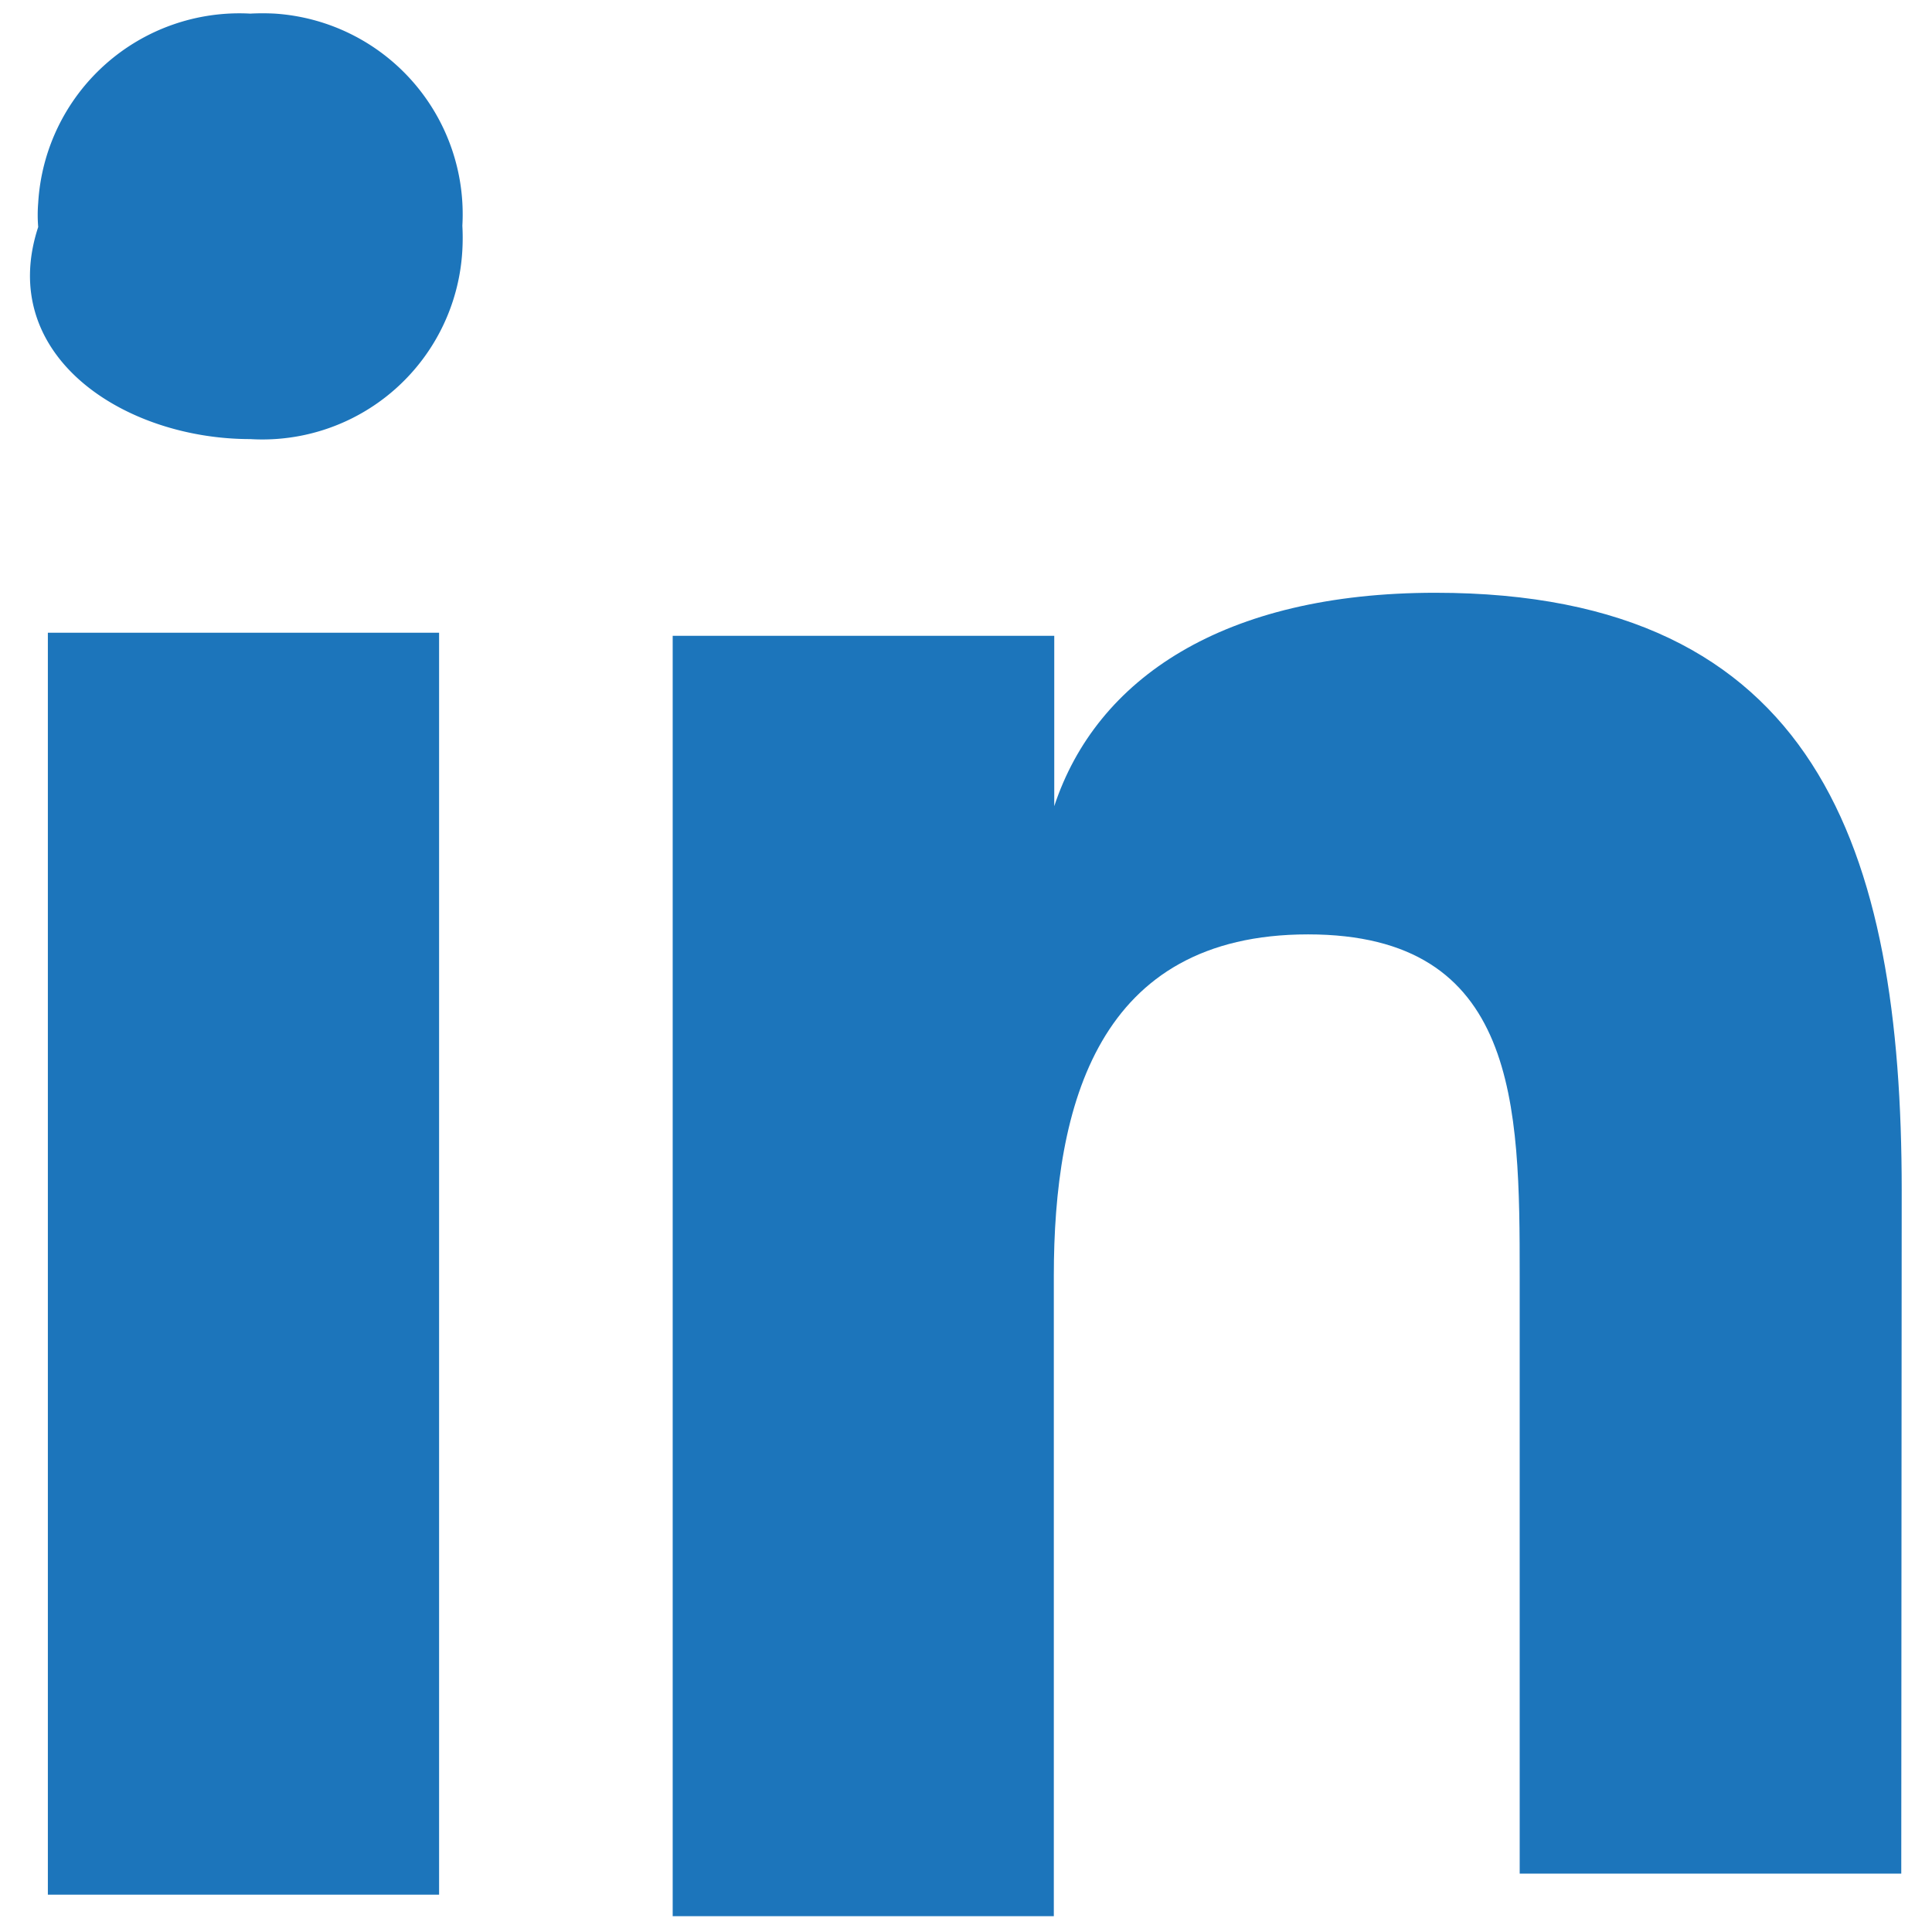
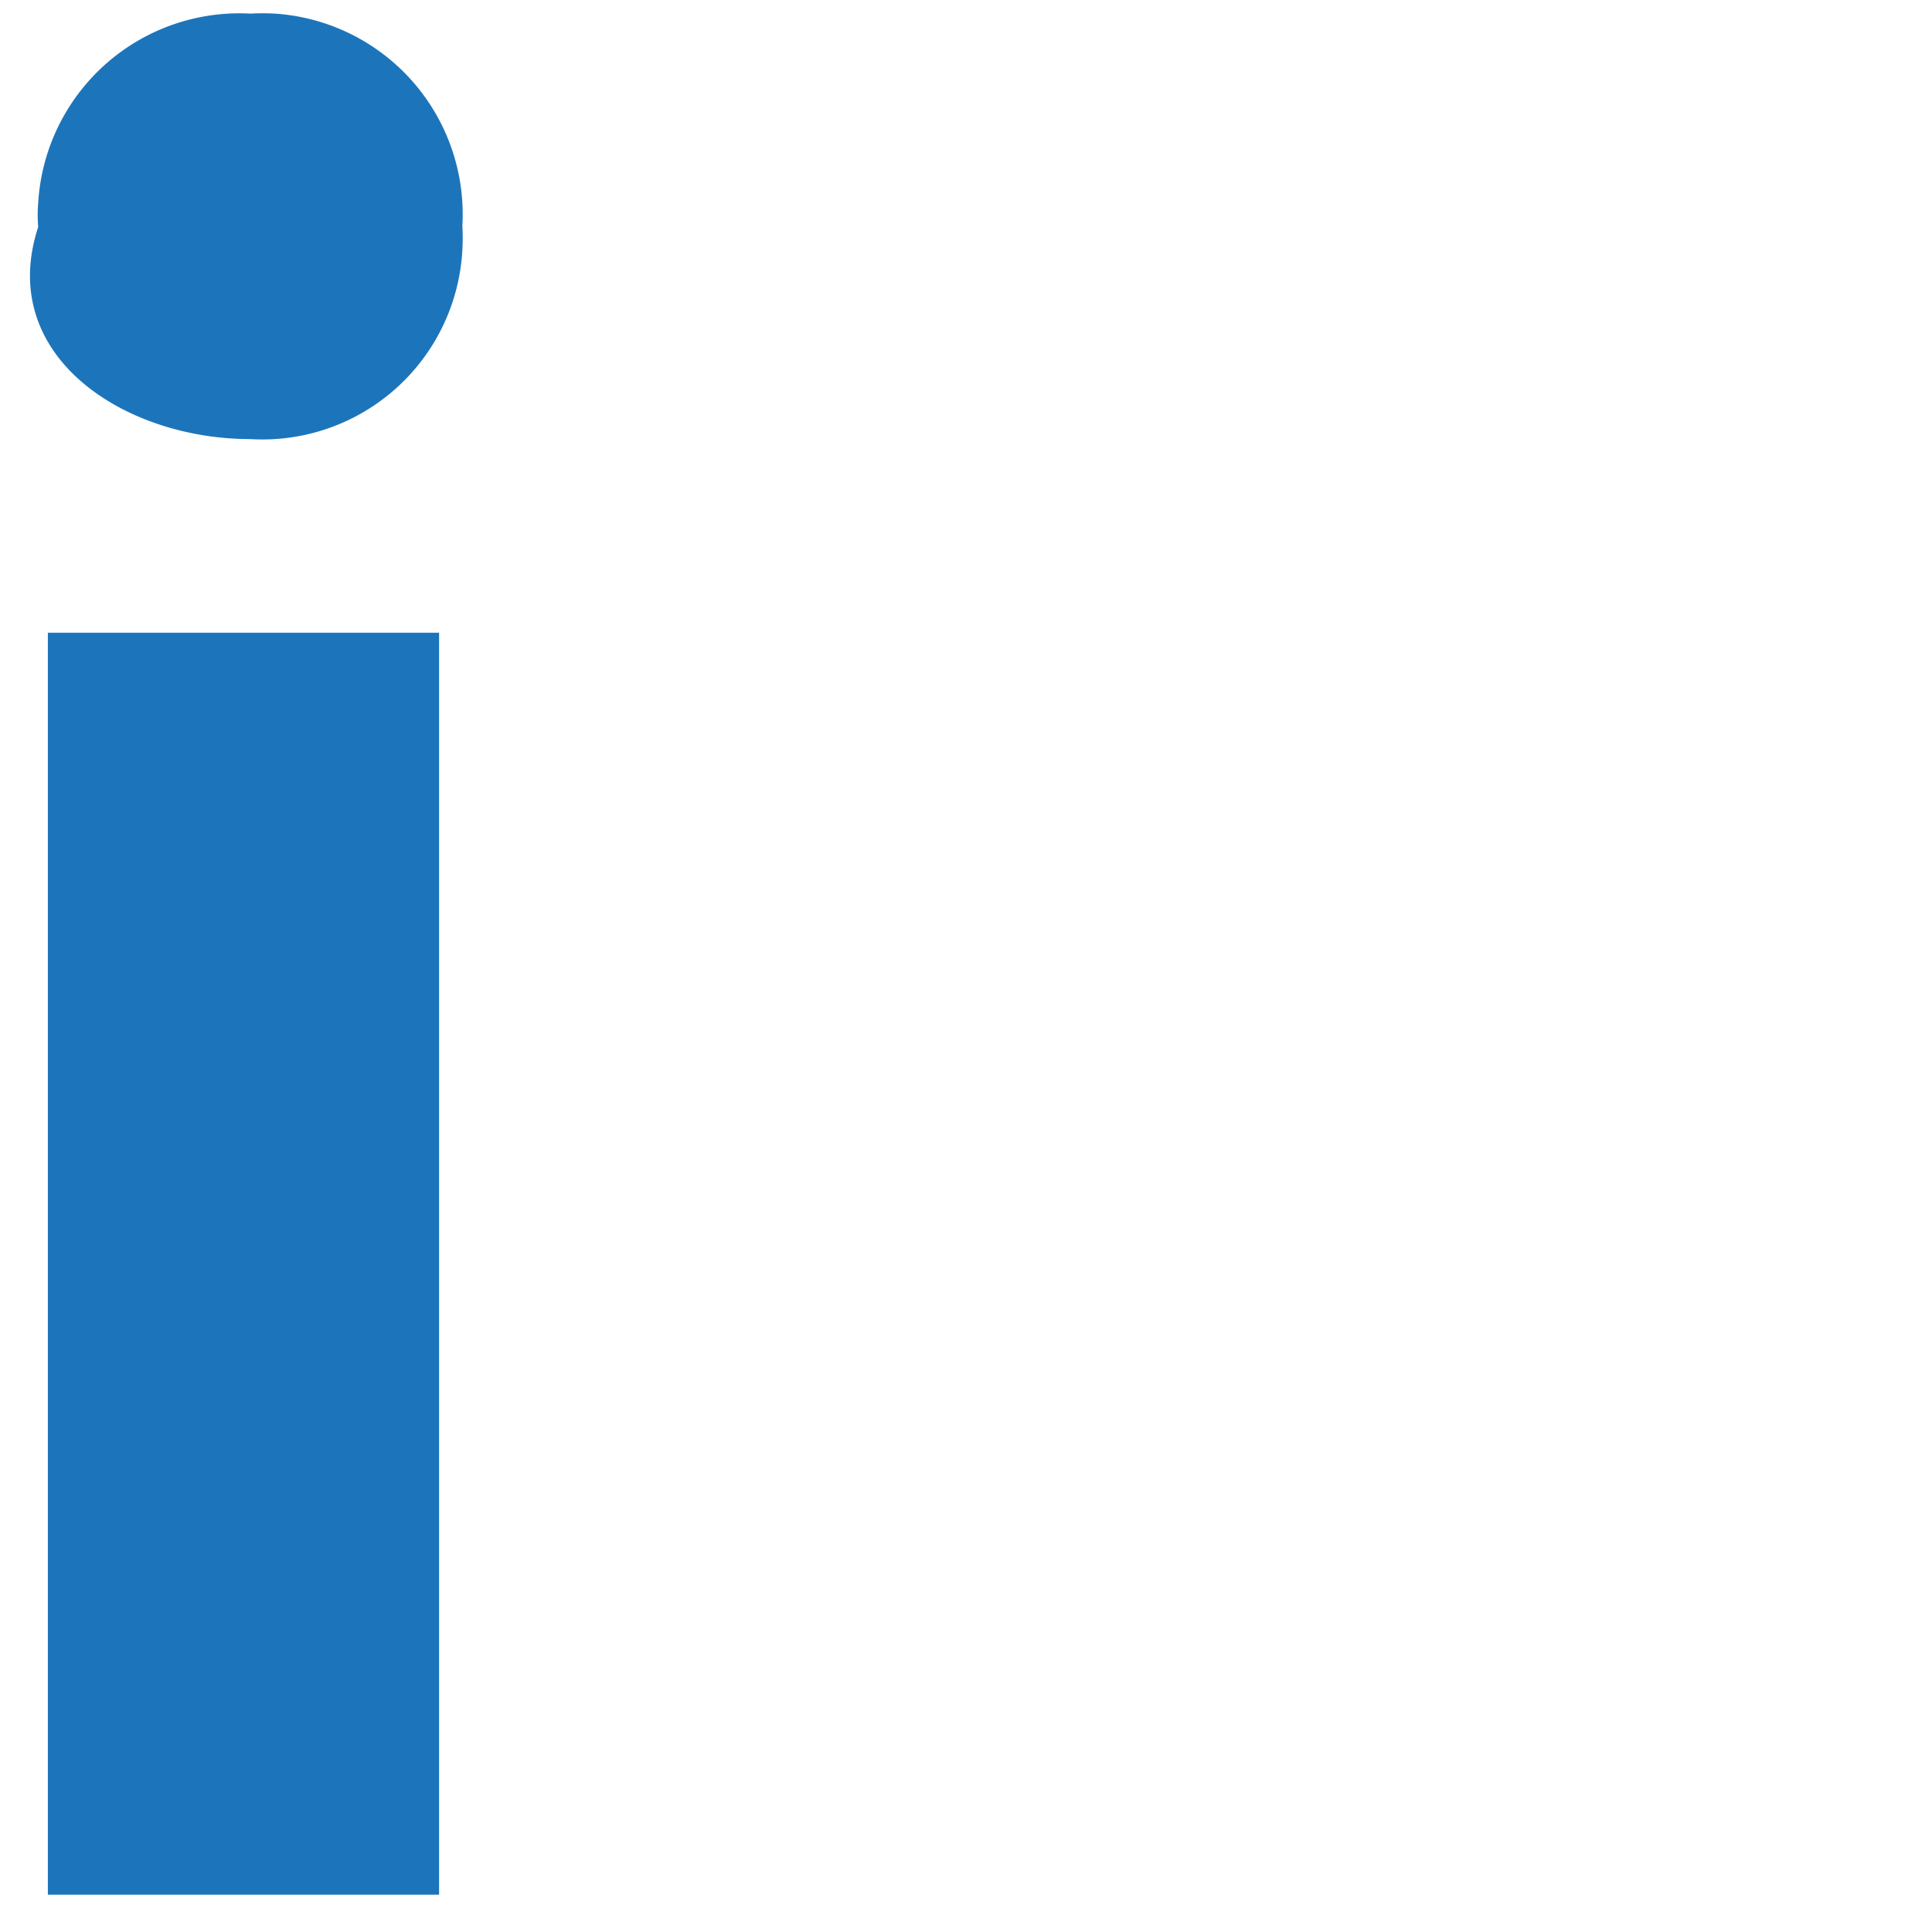
<svg xmlns="http://www.w3.org/2000/svg" viewBox="0 0 44 44">
  <defs>
    <style>.cls-1{fill:none;}.cls-2{fill:#1c75bb;}</style>
  </defs>
  <title>Linkedin Dsktp</title>
  <g id="Layer_2" data-name="Layer 2">
    <g id="Layer_1-2" data-name="Layer 1">
      <rect class="cls-1" width="44" height="44" />
      <path class="cls-2" d="M1.09,43.15H10V14.41H1.09Z" />
      <path class="cls-2" d="M5.7,10a4.56,4.56,0,0,0,4.83-4.31,5,5,0,0,0,0-.55A4.58,4.58,0,0,0,6.26.31a5.23,5.23,0,0,0-.56,0A4.59,4.59,0,0,0,.87,4.62a3.35,3.35,0,0,0,0,.55C-.09,8.09,2.81,10,5.7,10" />
-       <path class="cls-2" d="M43.31,27.11c0-7.77-1.93-13.61-10.62-13.61-4.82,0-7.72,1.95-8.68,4.86h0V14.48H15.32V43.64H24V29.06c0-3.89,1-7.78,5.79-7.78s4.82,3.89,4.82,7.78V42.67h8.69Z" />
    </g>
  </g>
</svg>